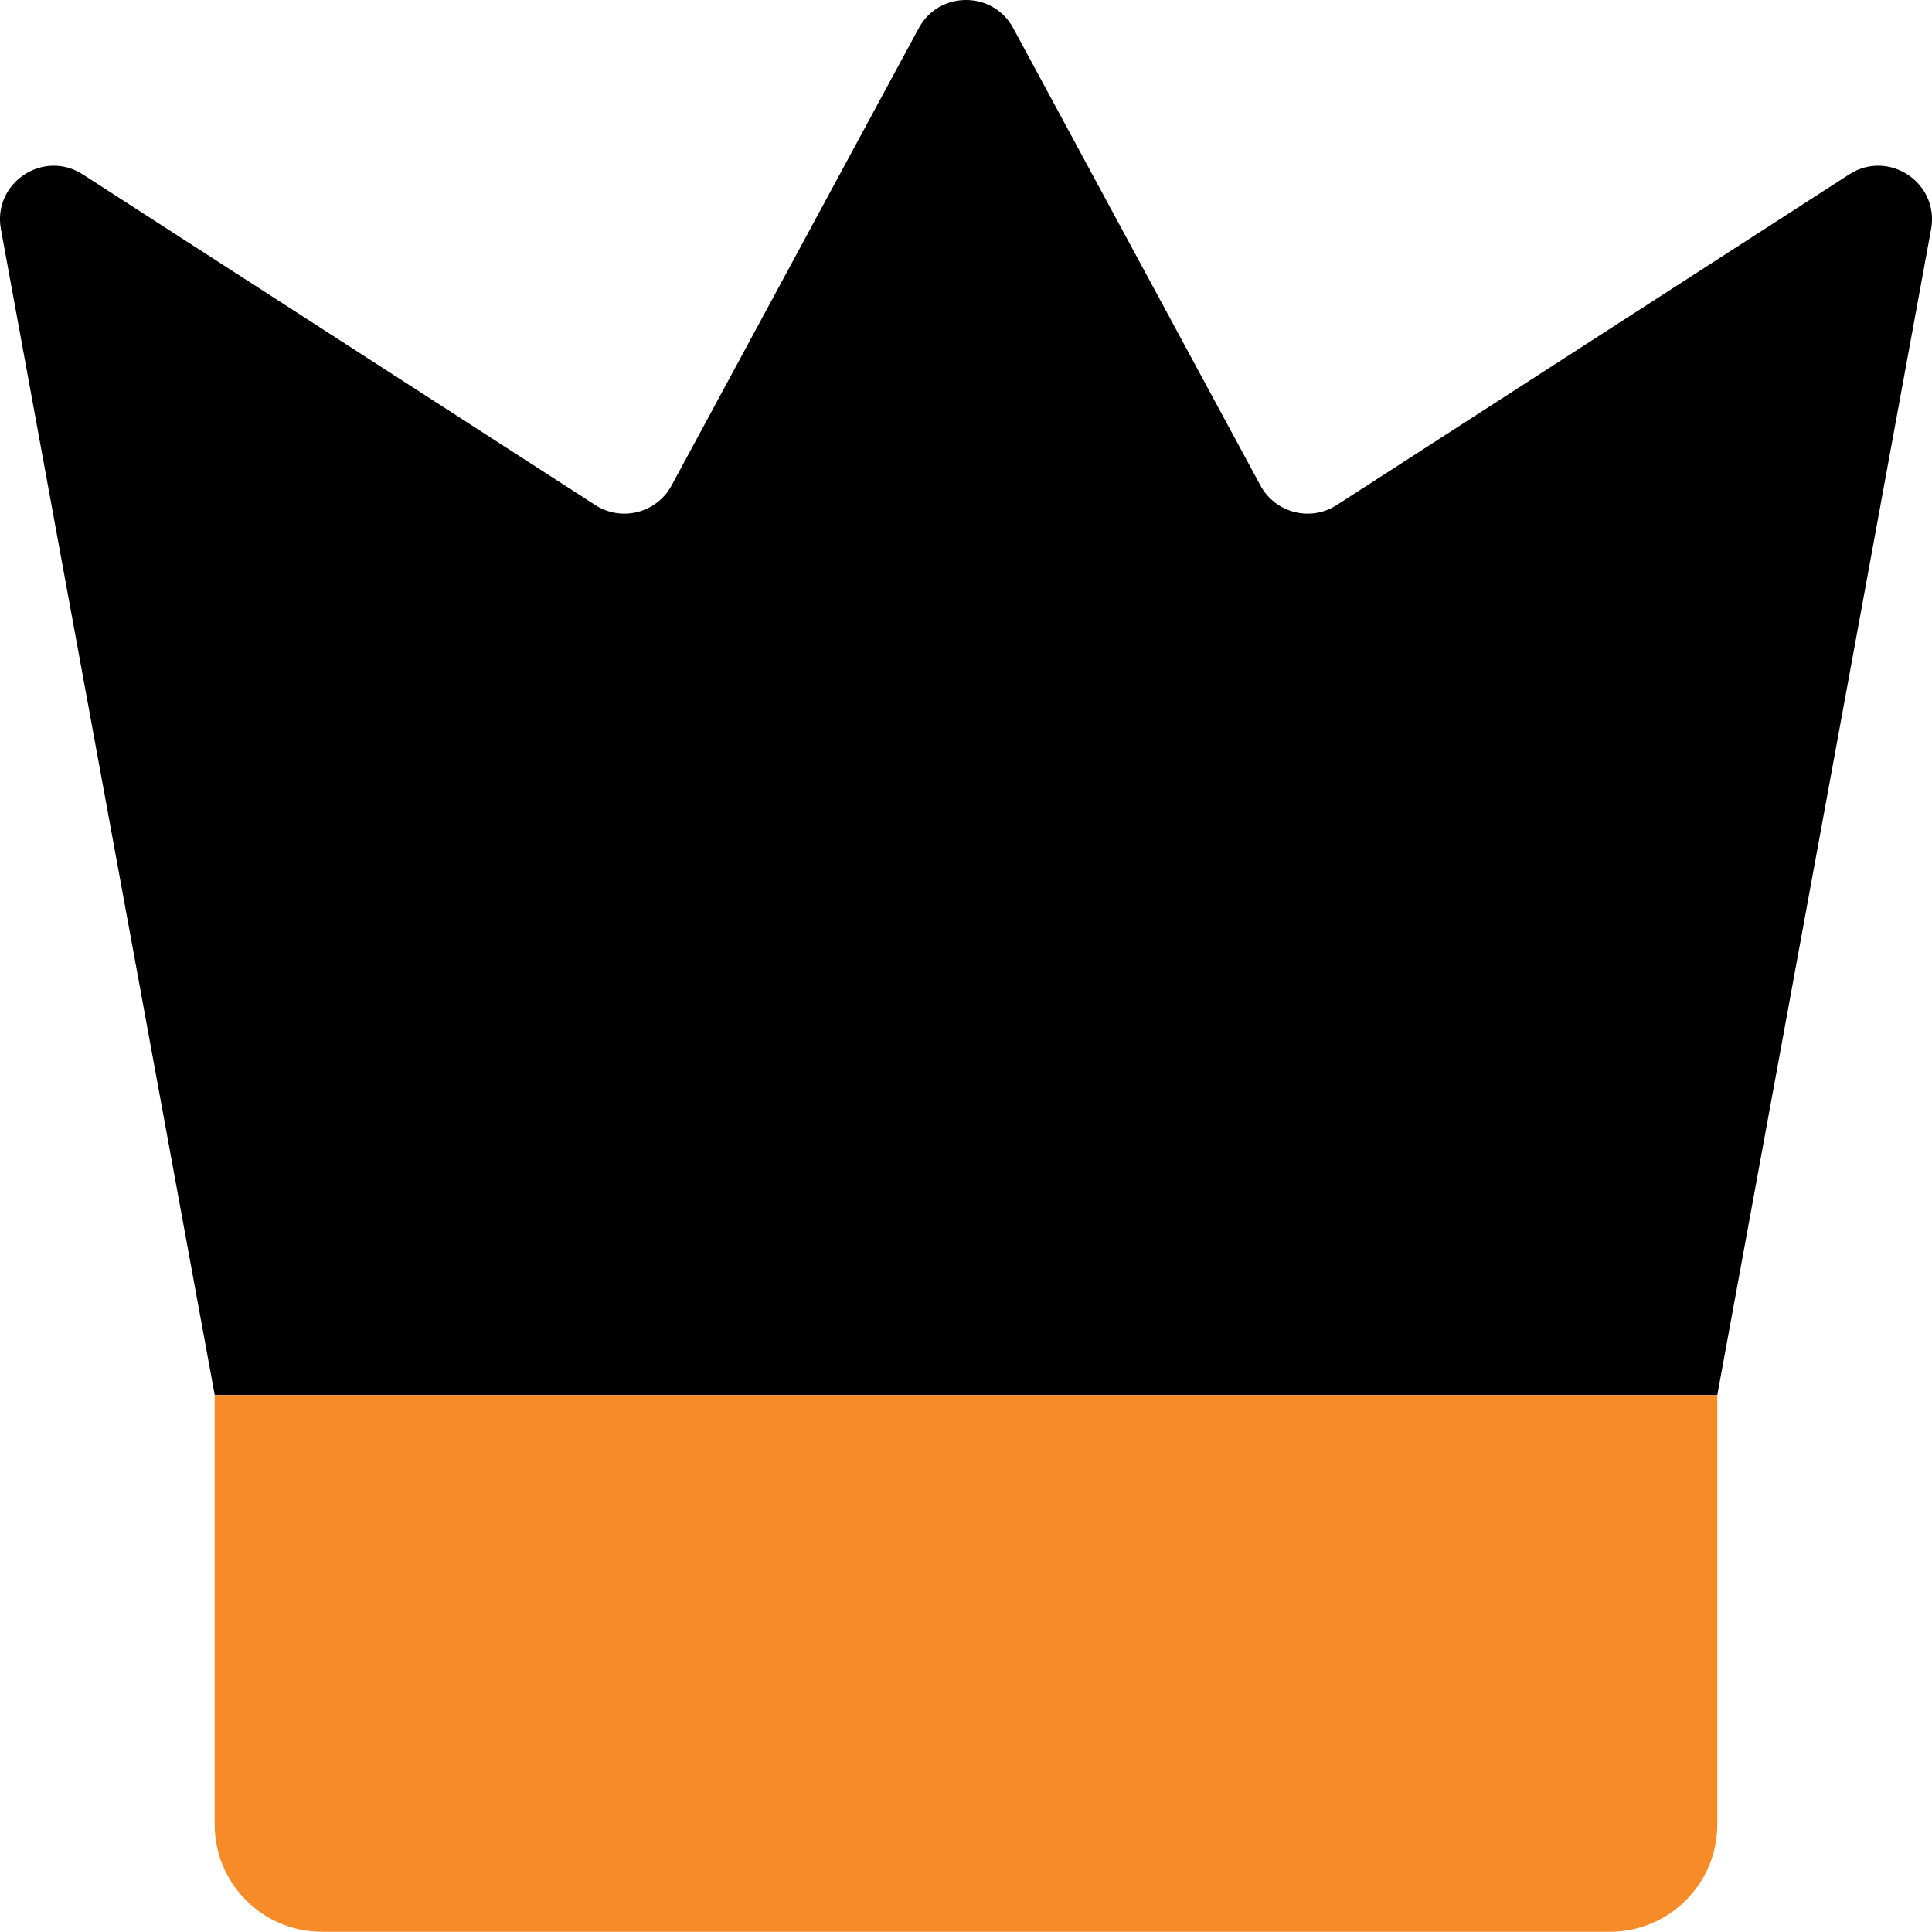
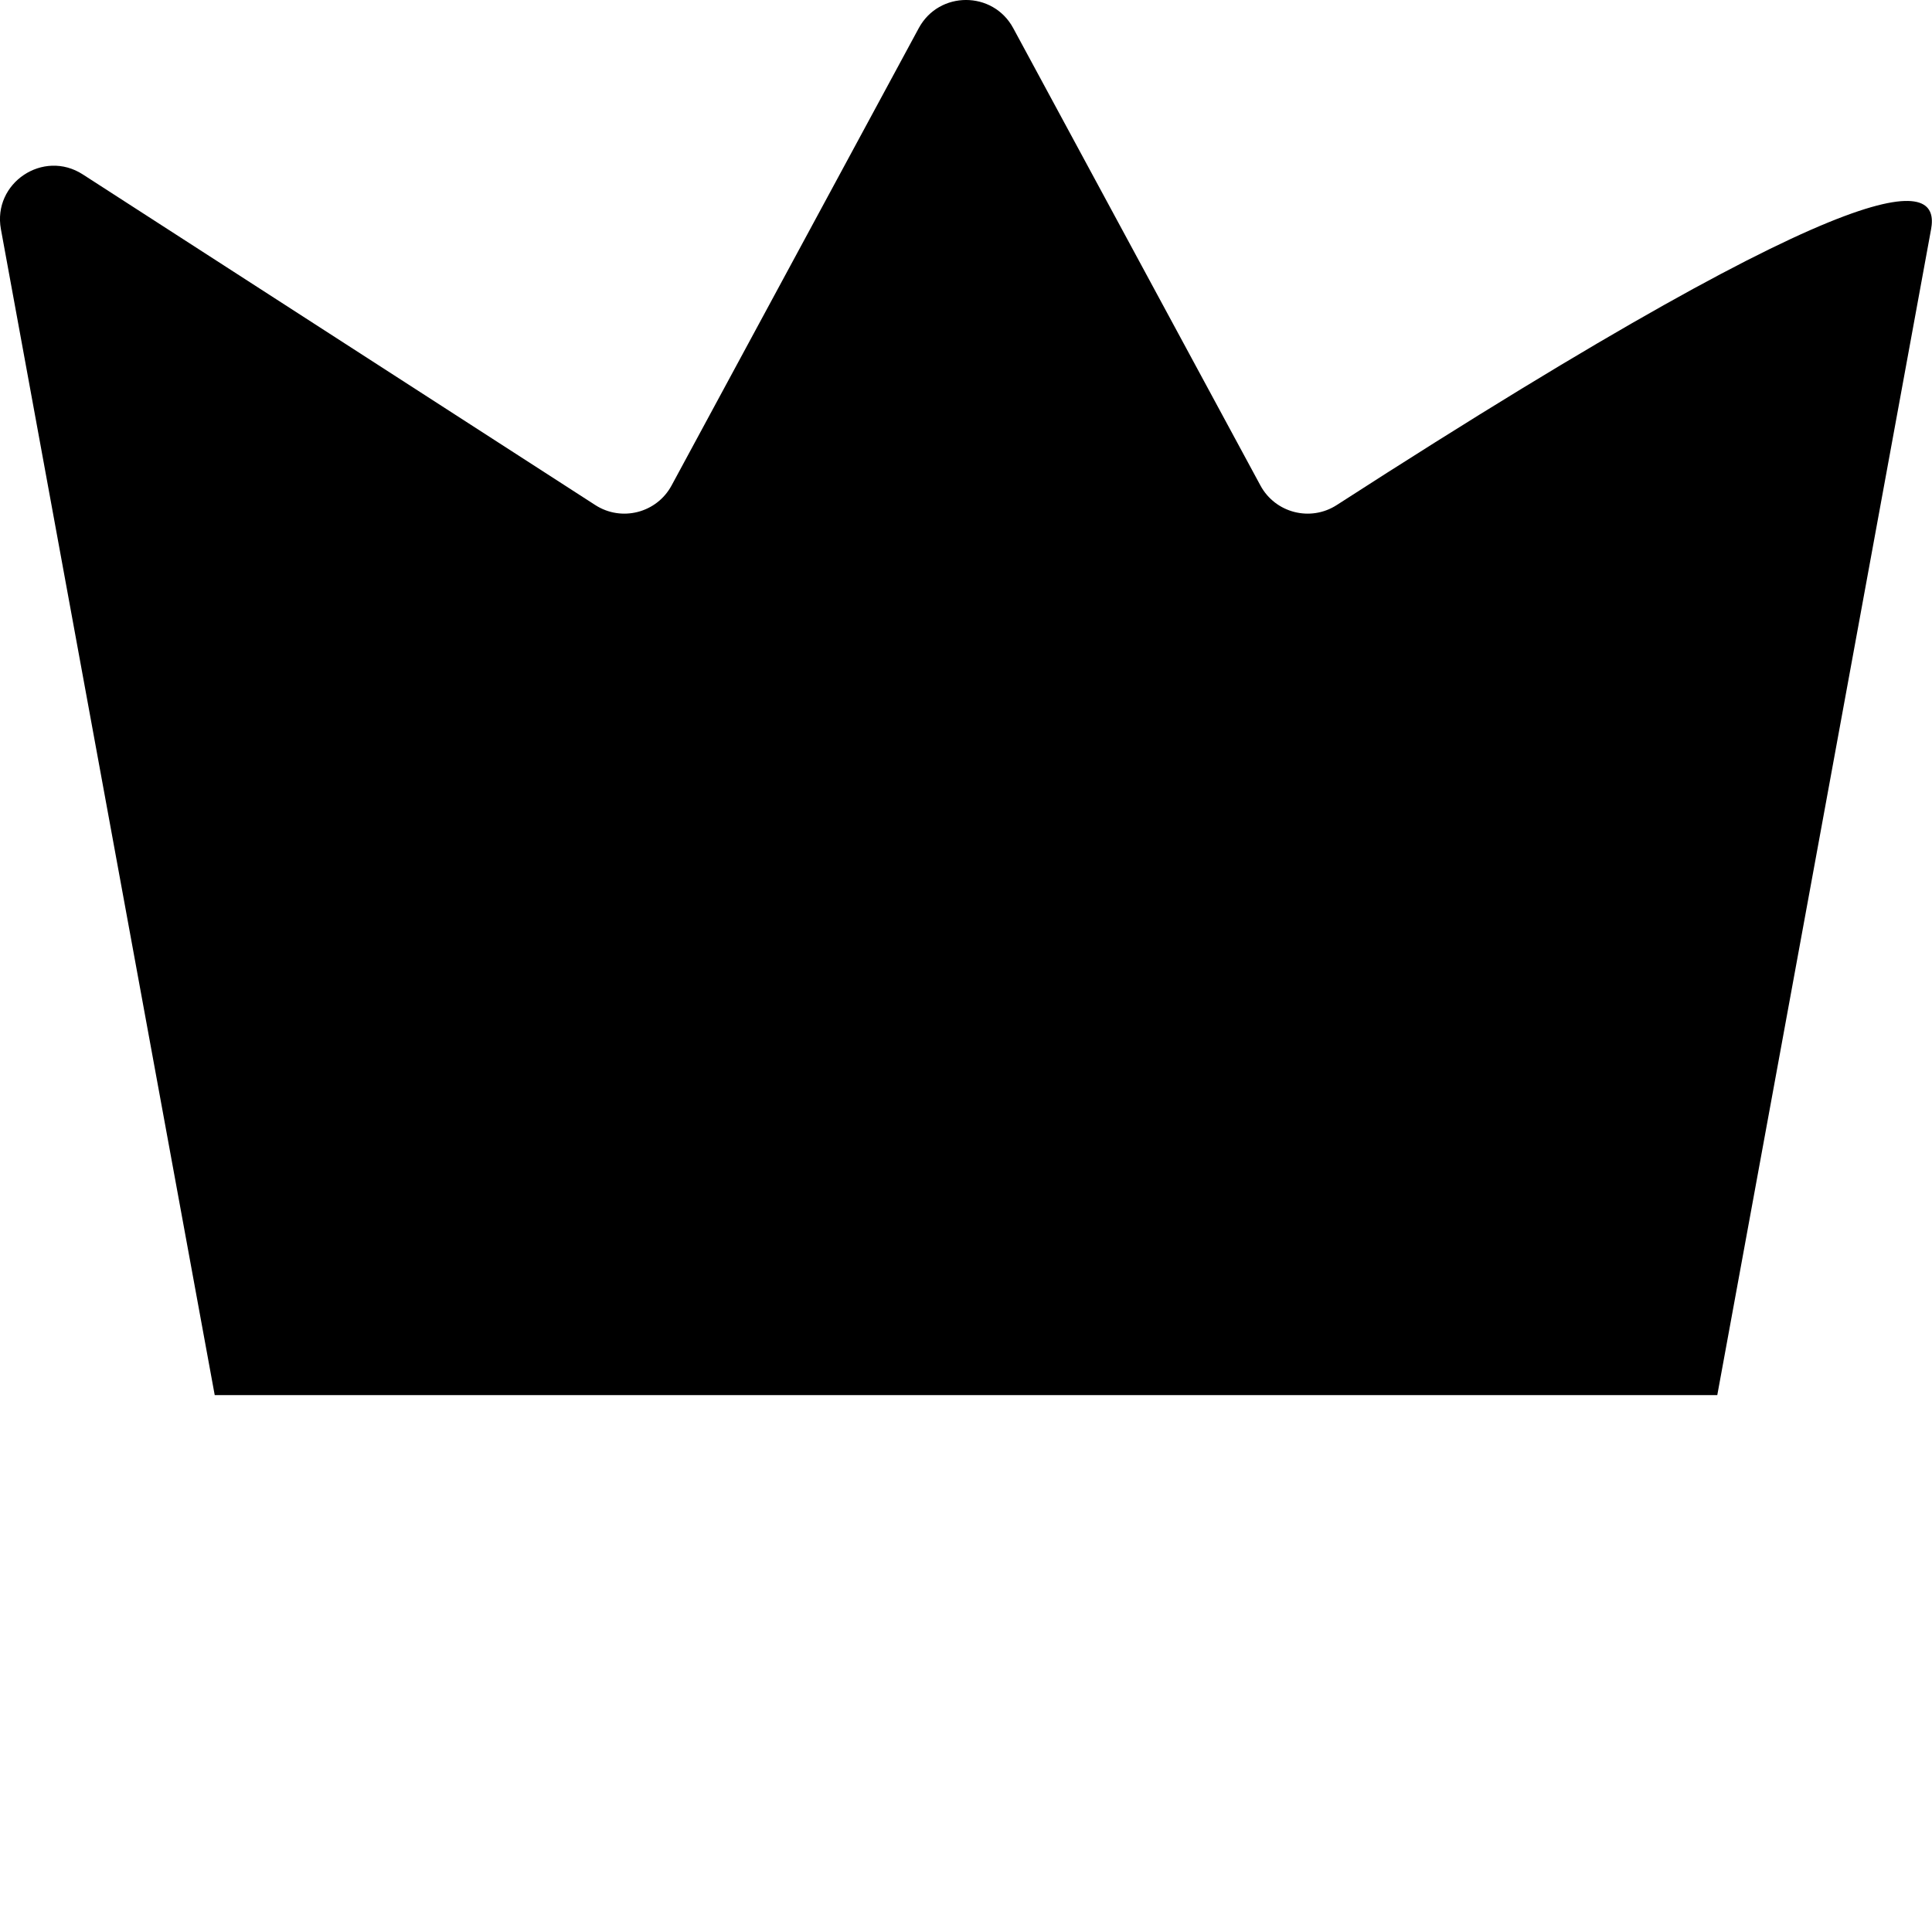
<svg xmlns="http://www.w3.org/2000/svg" width="36" height="36" viewBox="0 0 36 36" fill="none">
-   <path d="M0.017 4.271C-0.141 3.409 0.807 2.775 1.543 3.25L11.092 9.411C11.582 9.727 12.237 9.559 12.514 9.046L17.12 0.524C17.498 -0.175 18.502 -0.175 18.88 0.524L23.486 9.046C23.763 9.559 24.418 9.727 24.908 9.411L34.457 3.25C35.193 2.775 36.141 3.409 35.983 4.271L31.999 25.996H4.001L0.017 4.271Z" fill="black" />
-   <path d="M4 25.996H31.999V33.996C31.999 35.1 31.104 35.996 29.999 35.996H6C4.895 35.996 4 35.1 4 33.996V25.996Z" fill="#F78B27" />
+   <path d="M0.017 4.271C-0.141 3.409 0.807 2.775 1.543 3.25L11.092 9.411C11.582 9.727 12.237 9.559 12.514 9.046L17.12 0.524C17.498 -0.175 18.502 -0.175 18.88 0.524L23.486 9.046C23.763 9.559 24.418 9.727 24.908 9.411C35.193 2.775 36.141 3.409 35.983 4.271L31.999 25.996H4.001L0.017 4.271Z" fill="black" />
</svg>